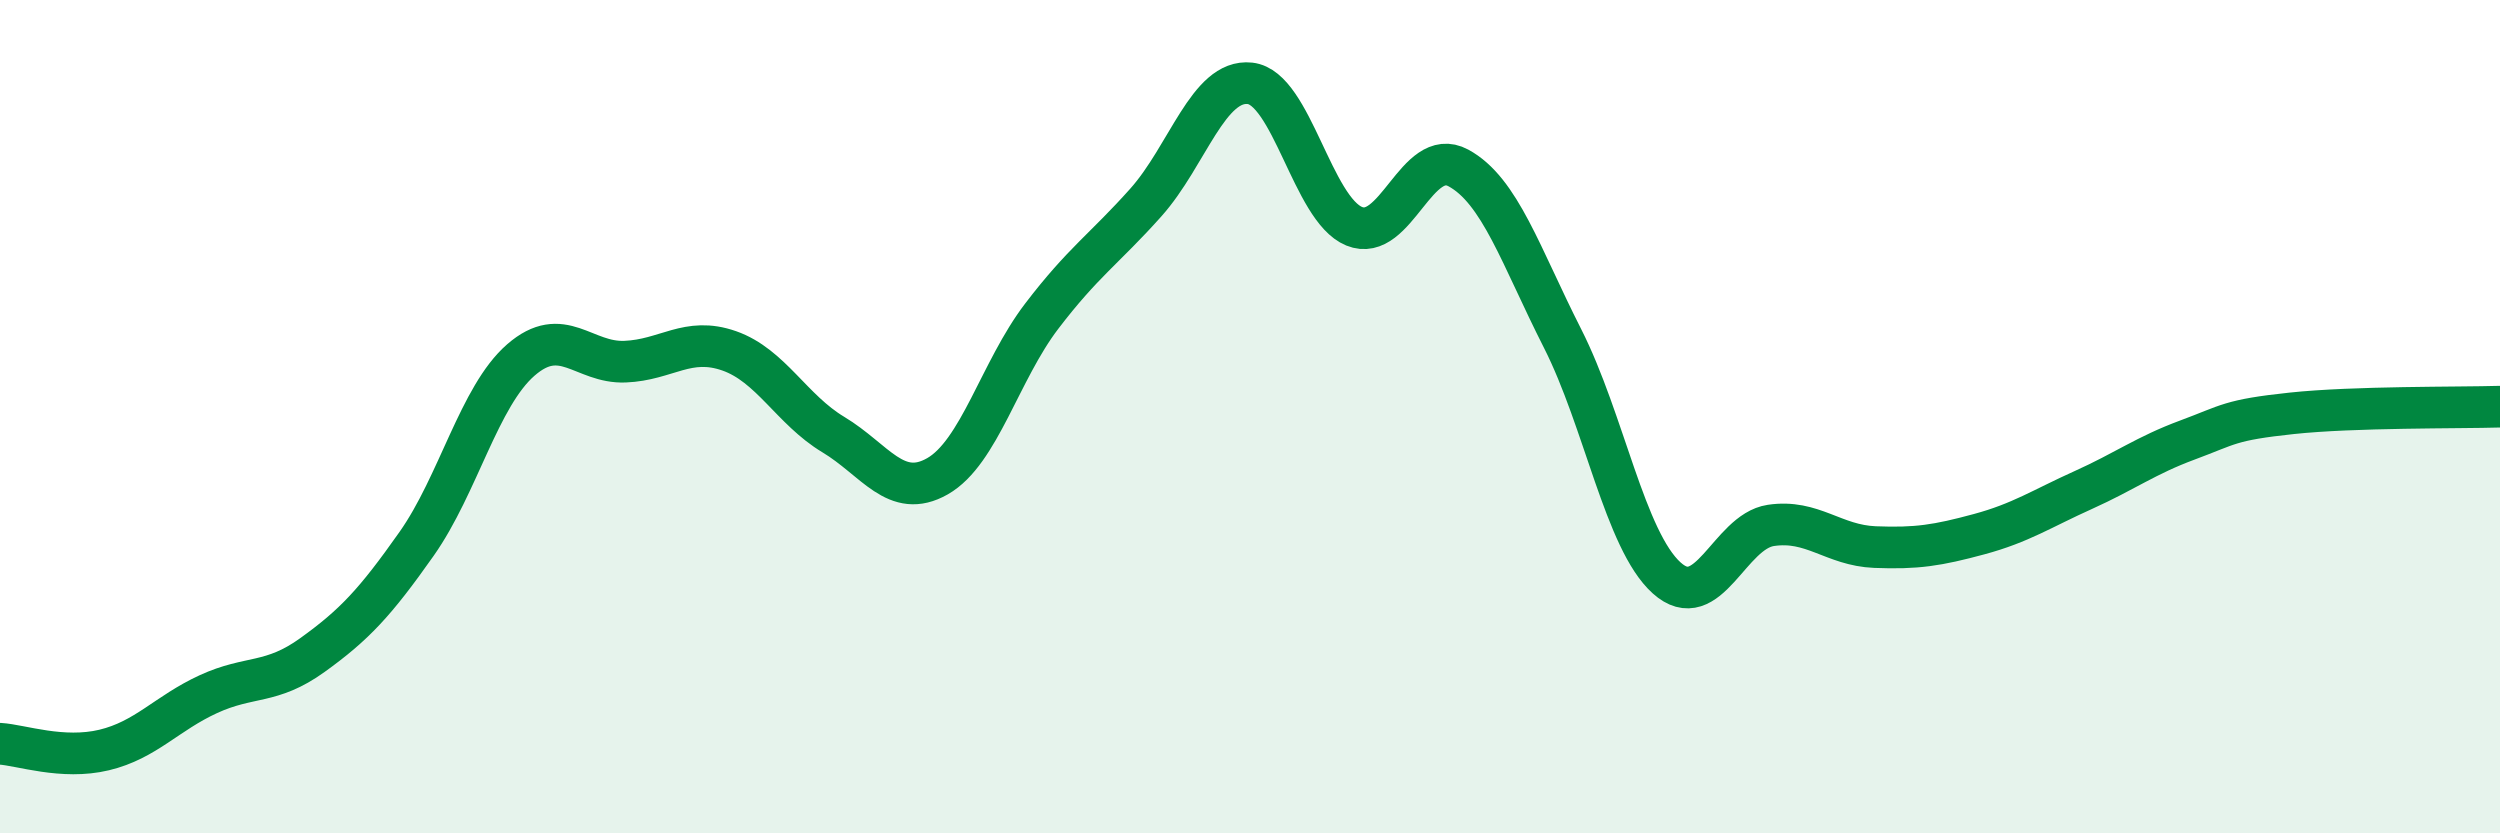
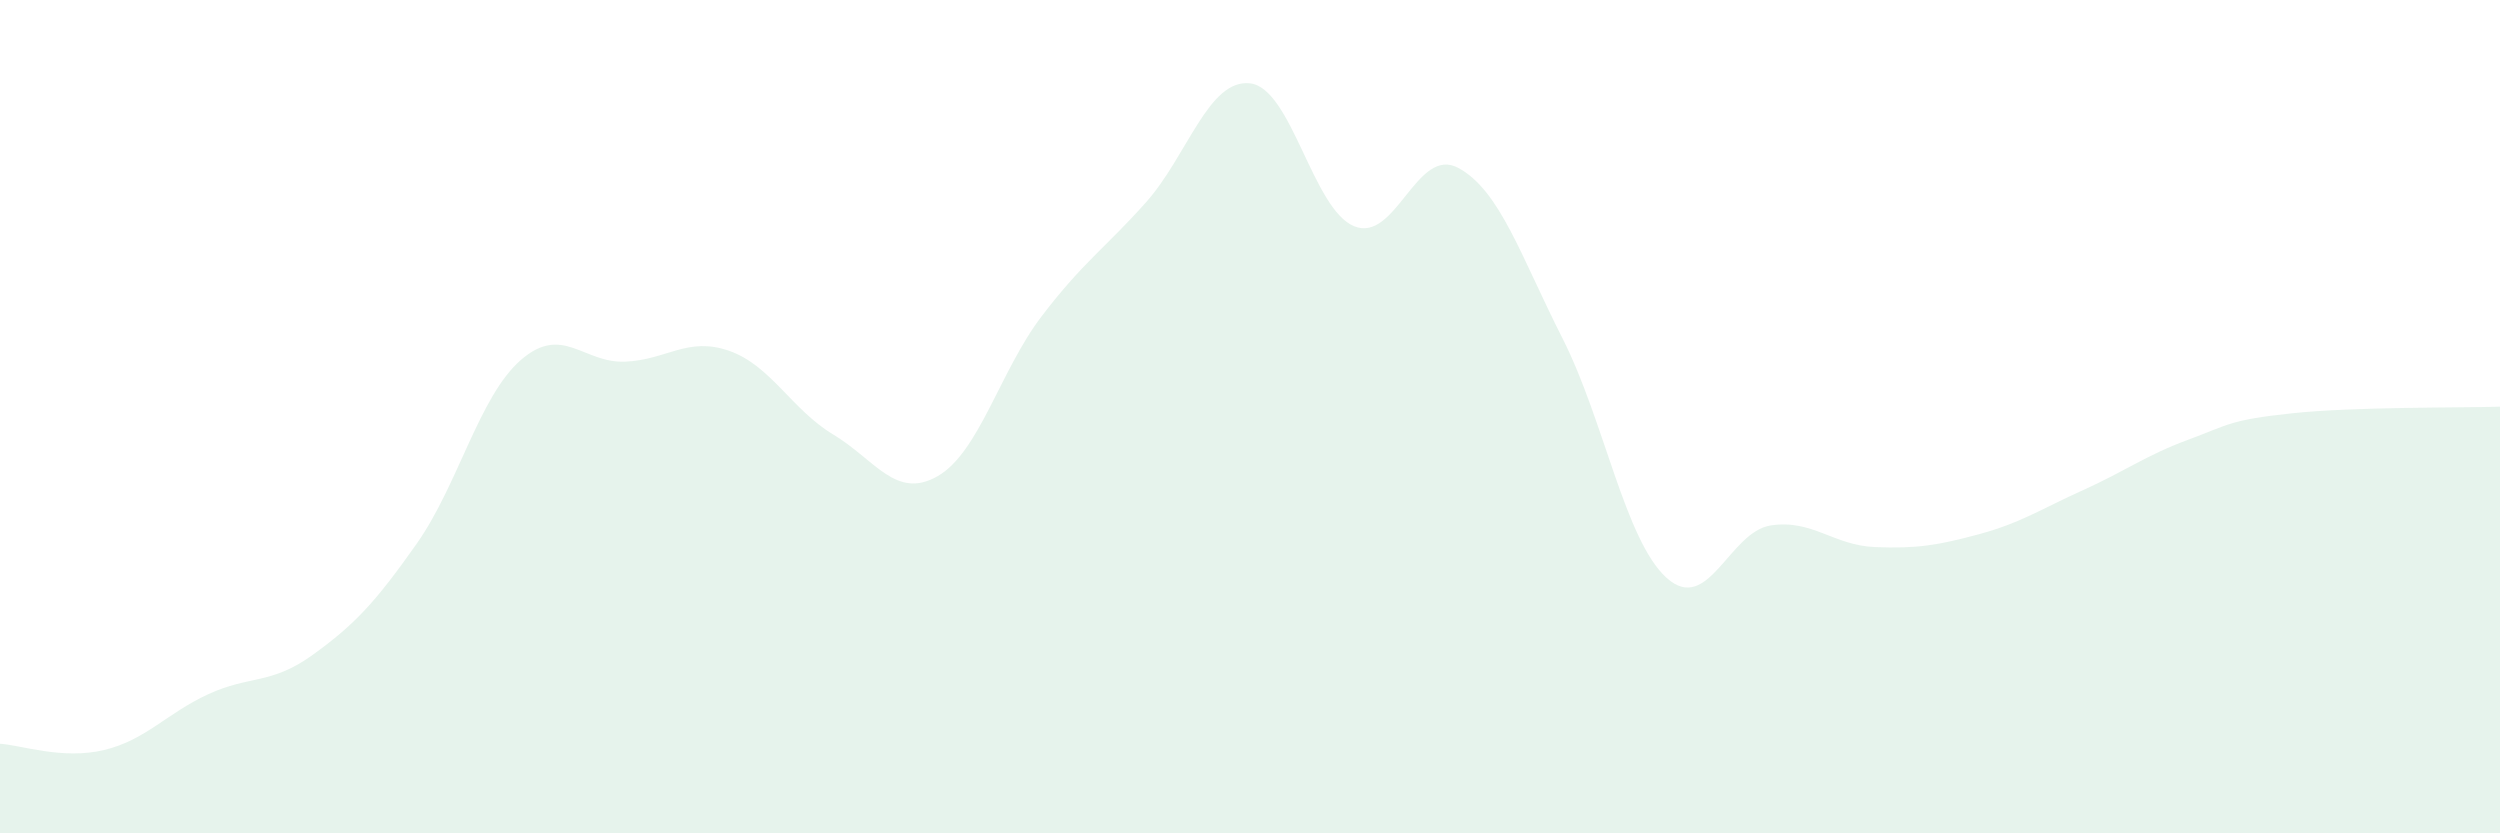
<svg xmlns="http://www.w3.org/2000/svg" width="60" height="20" viewBox="0 0 60 20">
-   <path d="M 0,17.85 C 0.5,17.88 1.5,18.24 2.5,18 C 3.5,17.76 4,17.12 5,16.66 C 6,16.2 6.5,16.44 7.5,15.72 C 8.5,15 9,14.47 10,13.05 C 11,11.63 11.5,9.51 12.5,8.64 C 13.5,7.77 14,8.72 15,8.68 C 16,8.64 16.5,8.07 17.5,8.42 C 18.5,8.77 19,9.83 20,10.43 C 21,11.03 21.5,12 22.5,11.43 C 23.5,10.86 24,8.9 25,7.59 C 26,6.28 26.5,5.98 27.5,4.86 C 28.5,3.74 29,1.89 30,2 C 31,2.11 31.5,5.02 32.5,5.43 C 33.5,5.84 34,3.49 35,4.03 C 36,4.57 36.5,6.15 37.5,8.12 C 38.5,10.09 39,12.97 40,13.87 C 41,14.77 41.5,12.76 42.5,12.61 C 43.5,12.46 44,13.09 45,13.13 C 46,13.17 46.5,13.09 47.5,12.82 C 48.5,12.55 49,12.21 50,11.76 C 51,11.31 51.5,10.93 52.5,10.56 C 53.5,10.19 53.5,10.08 55,9.92 C 56.5,9.76 59,9.79 60,9.76L60 20L0 20Z" fill="#008740" opacity="0.1" stroke-linecap="round" stroke-linejoin="round" />
-   <path d="M 0,17.85 C 0.5,17.88 1.5,18.24 2.5,18 C 3.5,17.76 4,17.12 5,16.66 C 6,16.2 6.5,16.44 7.5,15.72 C 8.5,15 9,14.47 10,13.05 C 11,11.63 11.5,9.51 12.5,8.64 C 13.5,7.77 14,8.72 15,8.68 C 16,8.64 16.5,8.07 17.5,8.42 C 18.5,8.77 19,9.83 20,10.43 C 21,11.03 21.5,12 22.5,11.43 C 23.5,10.86 24,8.9 25,7.59 C 26,6.28 26.5,5.98 27.5,4.86 C 28.5,3.74 29,1.89 30,2 C 31,2.11 31.5,5.02 32.5,5.43 C 33.5,5.84 34,3.49 35,4.03 C 36,4.57 36.5,6.15 37.5,8.12 C 38.5,10.09 39,12.97 40,13.87 C 41,14.77 41.5,12.76 42.5,12.61 C 43.5,12.46 44,13.09 45,13.13 C 46,13.17 46.5,13.09 47.5,12.82 C 48.5,12.55 49,12.21 50,11.76 C 51,11.31 51.5,10.93 52.5,10.56 C 53.5,10.19 53.5,10.08 55,9.92 C 56.5,9.76 59,9.79 60,9.76" stroke="#008740" stroke-width="1" fill="none" stroke-linecap="round" stroke-linejoin="round" />
+   <path d="M 0,17.85 C 0.5,17.88 1.5,18.24 2.5,18 C 3.5,17.76 4,17.12 5,16.66 C 6,16.2 6.5,16.44 7.5,15.72 C 8.5,15 9,14.47 10,13.05 C 11,11.63 11.5,9.51 12.5,8.64 C 13.5,7.77 14,8.72 15,8.68 C 16,8.64 16.5,8.07 17.5,8.42 C 18.5,8.77 19,9.83 20,10.43 C 21,11.03 21.5,12 22.5,11.43 C 23.5,10.86 24,8.9 25,7.59 C 26,6.28 26.5,5.98 27.5,4.86 C 28.5,3.74 29,1.89 30,2 C 31,2.11 31.5,5.02 32.5,5.43 C 33.5,5.84 34,3.49 35,4.03 C 36,4.57 36.5,6.15 37.5,8.12 C 38.5,10.09 39,12.97 40,13.87 C 41,14.77 41.5,12.76 42.5,12.61 C 43.5,12.46 44,13.09 45,13.13 C 46,13.17 46.5,13.09 47.5,12.82 C 48.5,12.55 49,12.21 50,11.76 C 51,11.31 51.5,10.93 52.5,10.56 C 53.5,10.19 53.5,10.08 55,9.92 C 56.5,9.76 59,9.79 60,9.76L60 20L0 20" fill="#008740" opacity="0.1" stroke-linecap="round" stroke-linejoin="round" />
</svg>